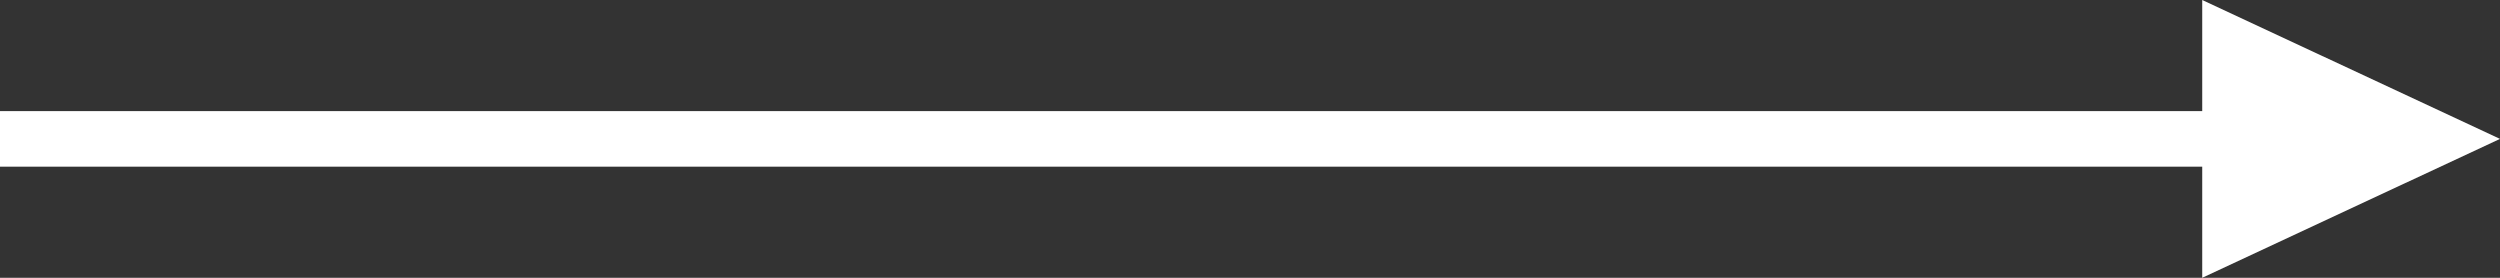
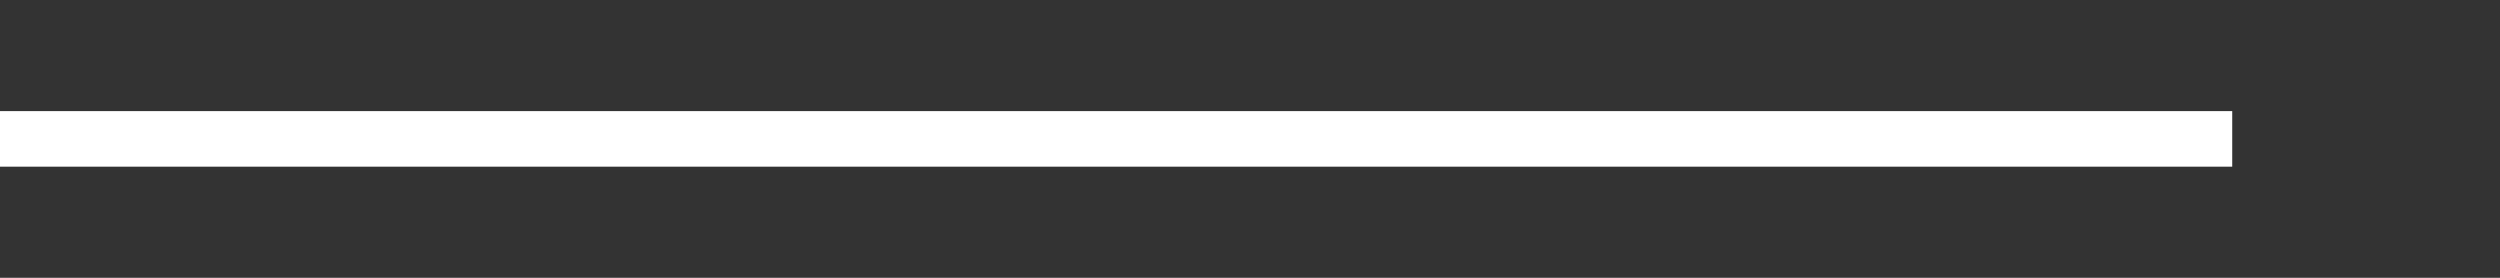
<svg xmlns="http://www.w3.org/2000/svg" id="Ebene_1" data-name="Ebene 1" viewBox="0 0 45 5">
  <rect x="0" y="0" width="45" height="5" fill="#333333" stroke="none" />
  <defs>
    <style>.cls-1{fill:none;stroke:#fff;}.cls-2{fill:#fff;}</style>
  </defs>
  <line id="Linie_22" data-name="Linie 22" class="cls-1" x1="40.18" y1="2.5" y2="2.5" />
-   <path id="Pfad_493" data-name="Pfad 493" class="cls-2" d="M45,2.5,39.64,5V0Z" />
</svg>